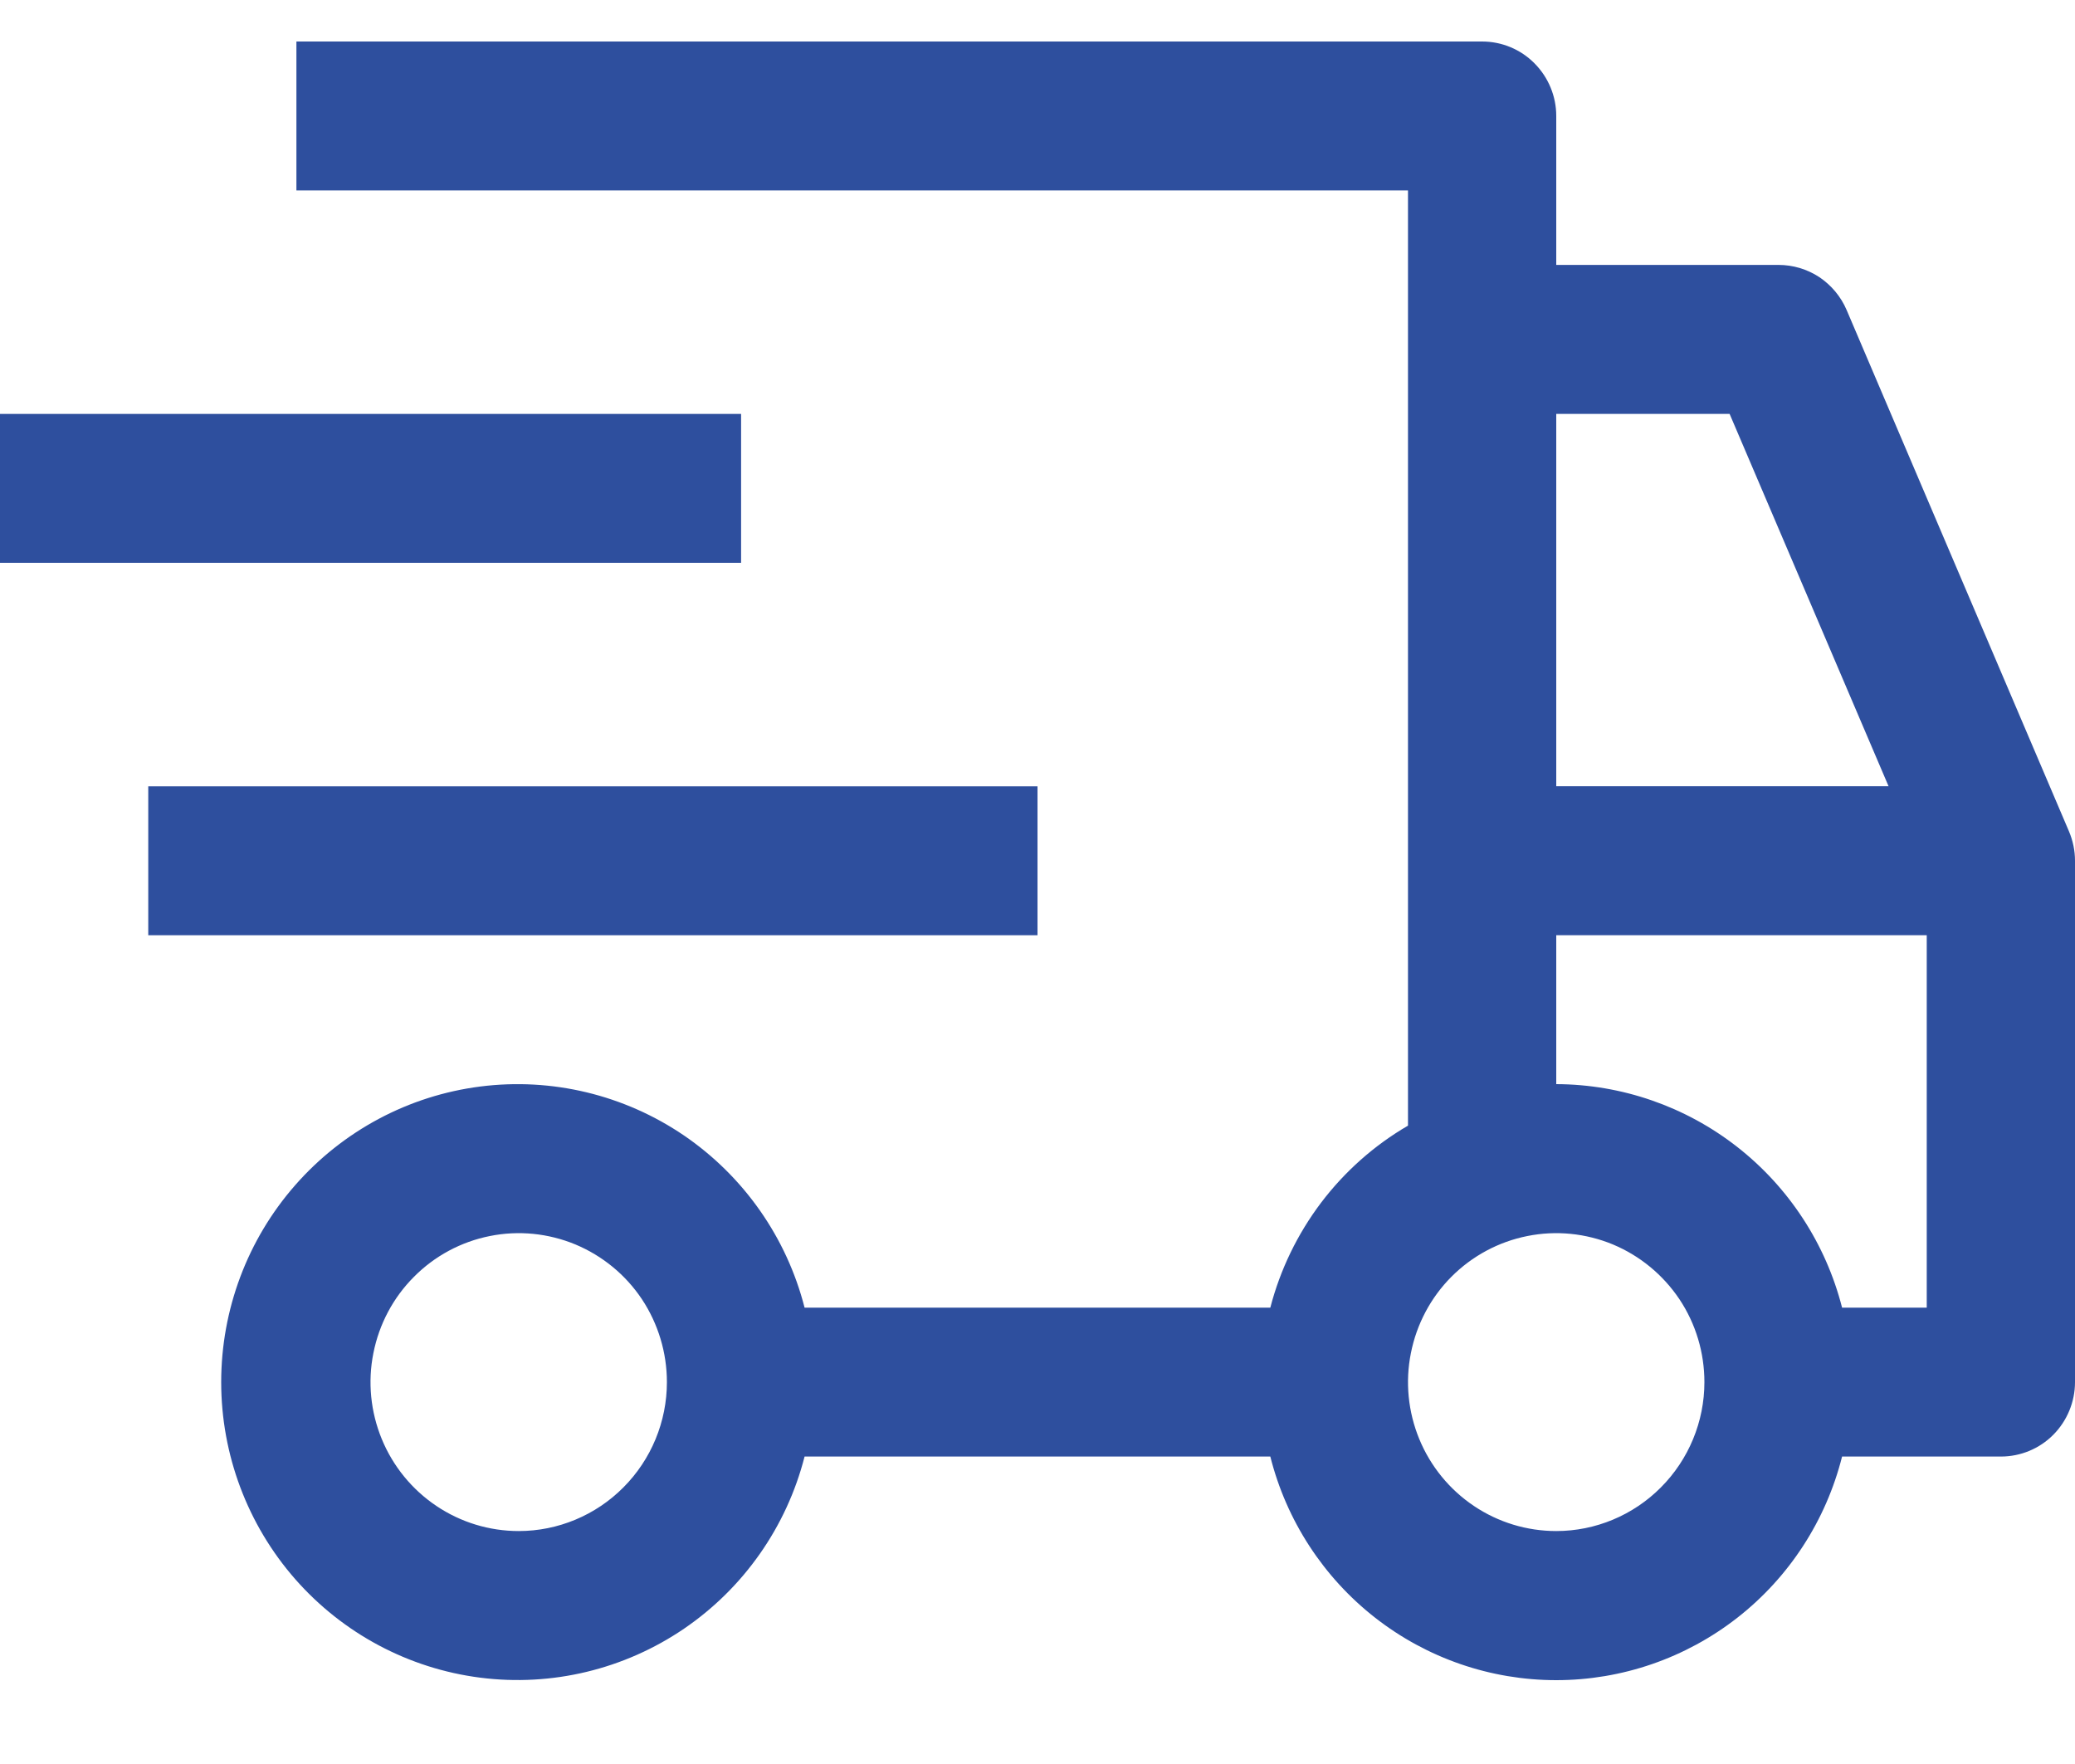
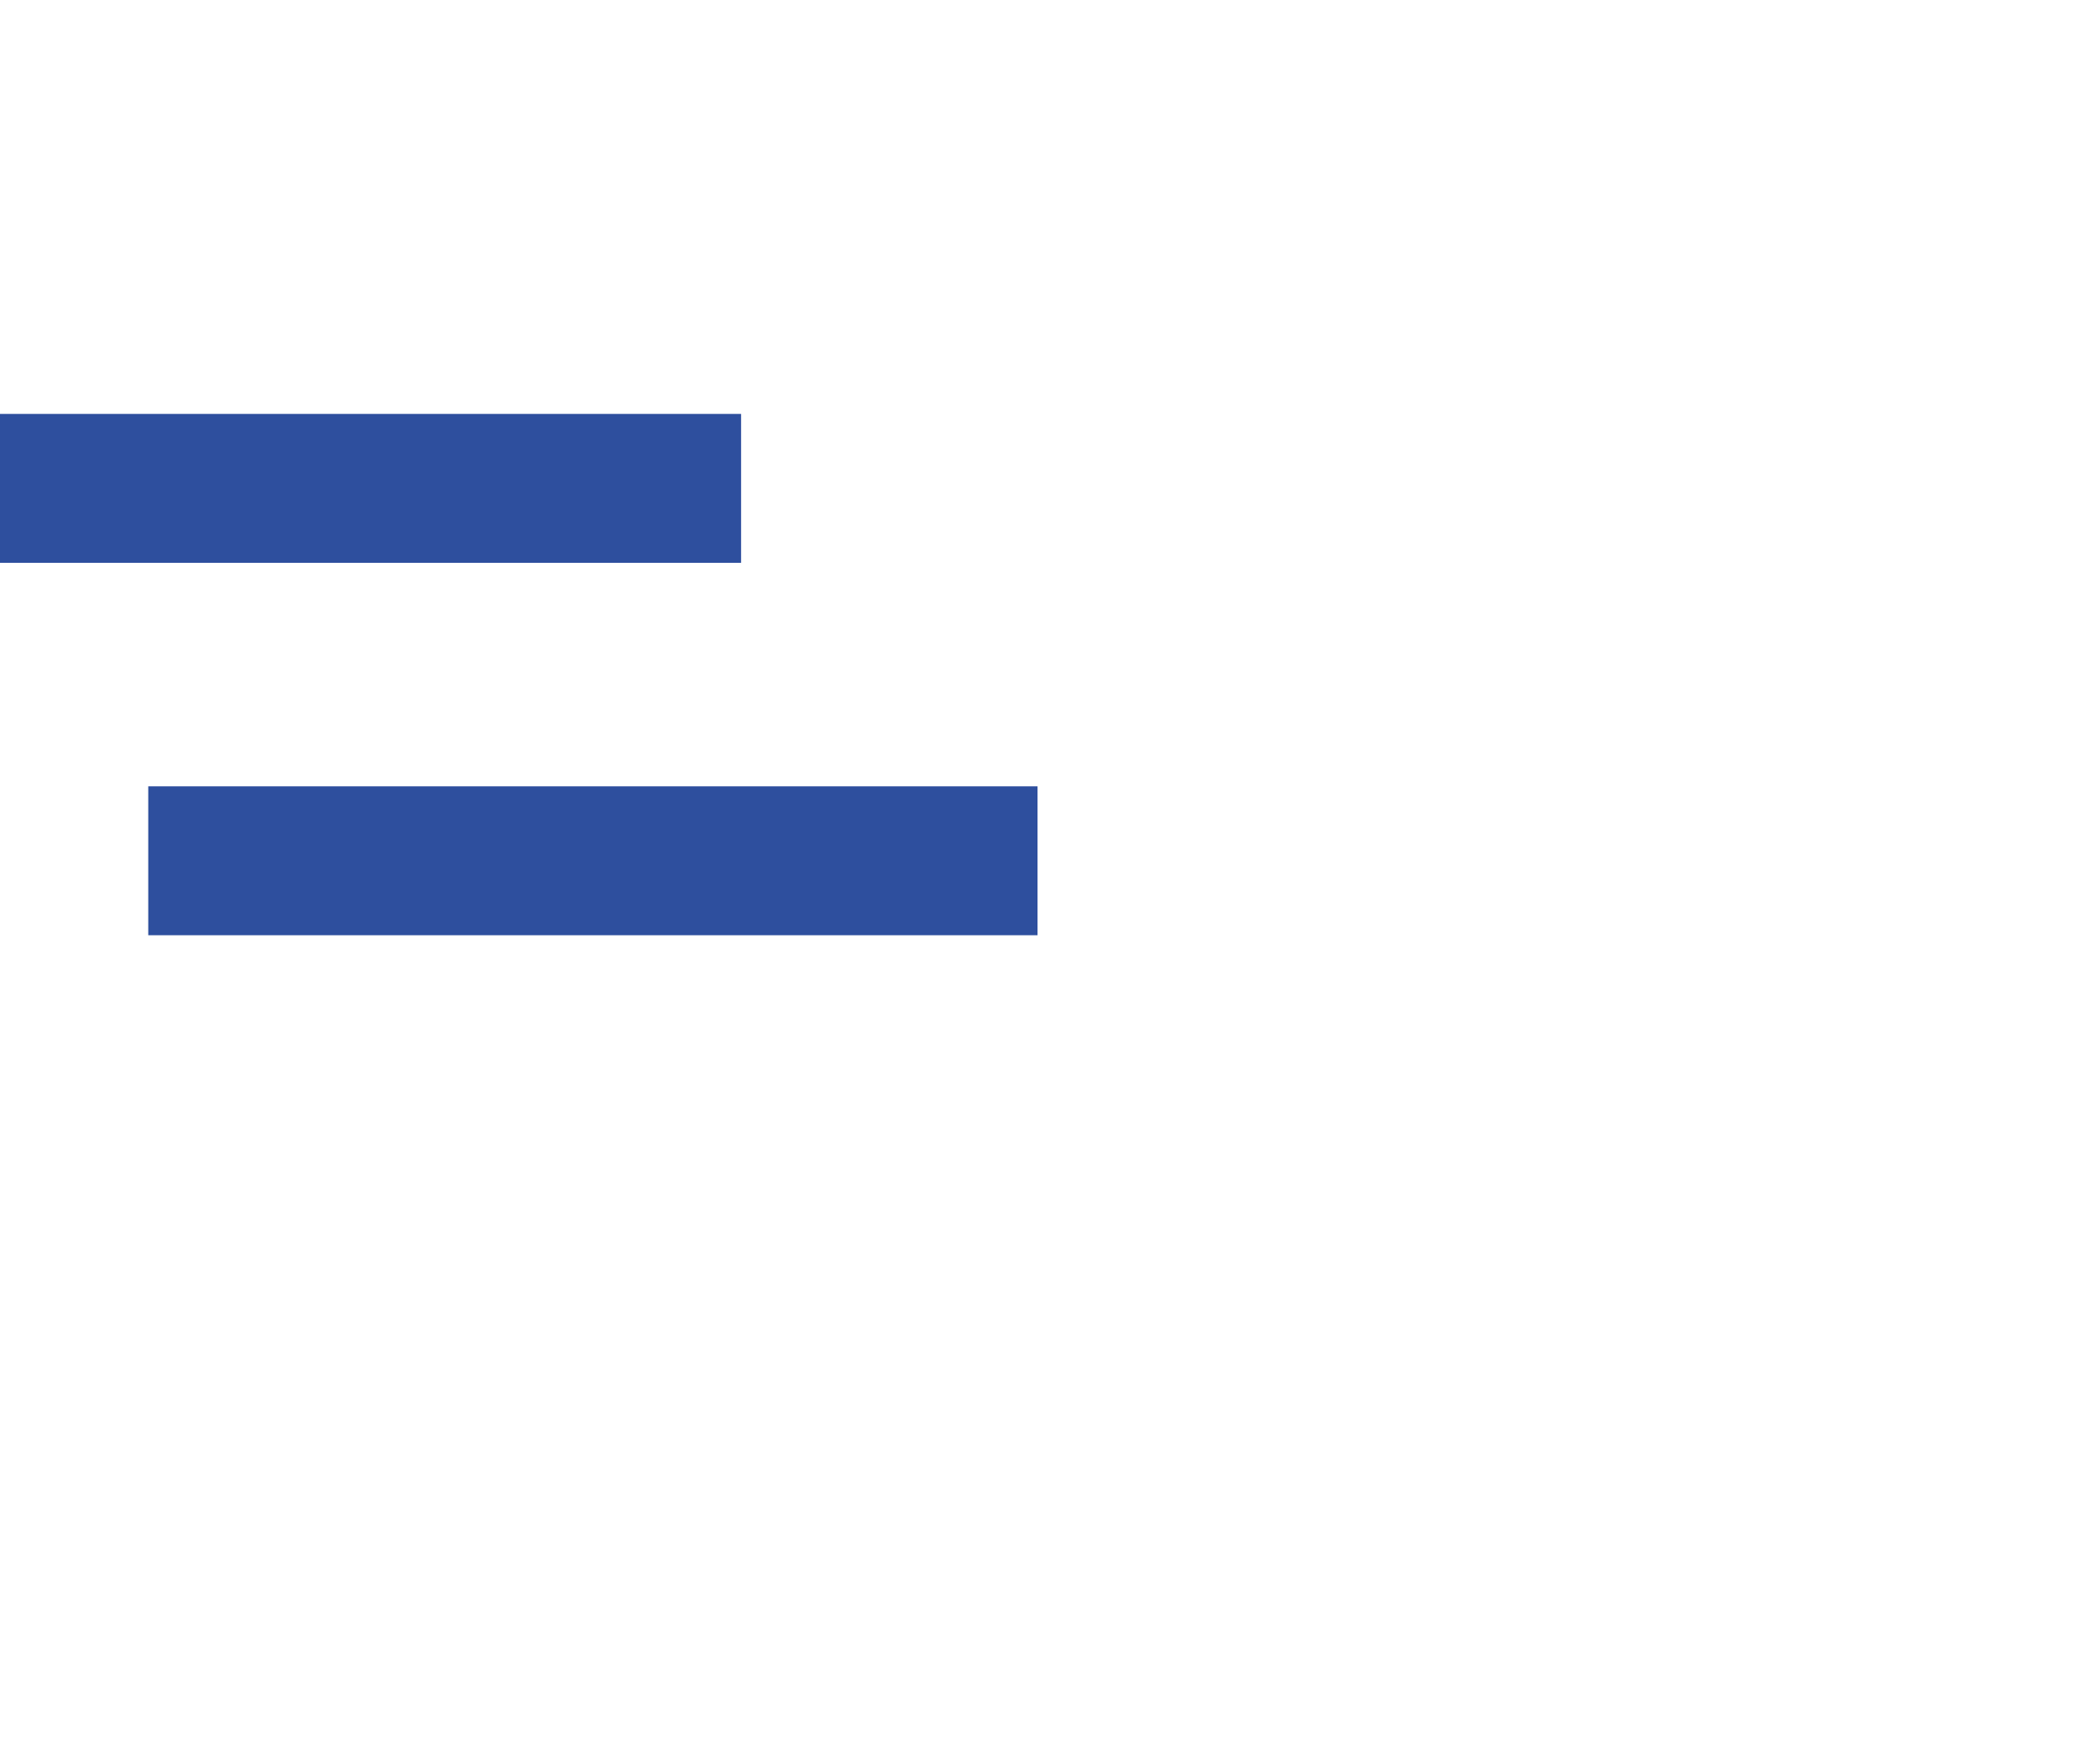
<svg xmlns="http://www.w3.org/2000/svg" width="20" height="17" viewBox="0 0 20 17" fill="none">
-   <path d="M1.429 7.578H10V9.013H1.429V7.578ZM0 3.989H7.143V5.424H0V3.989Z" fill="#2E4F9E" />
-   <path d="M19.942 8.012L17.799 2.988C17.744 2.859 17.652 2.749 17.536 2.671C17.419 2.594 17.282 2.553 17.142 2.553H15V1.117C15 0.927 14.924 0.745 14.79 0.61C14.656 0.475 14.475 0.4 14.285 0.4H2.857V1.835H13.571V10.848C13.246 11.037 12.961 11.29 12.733 11.591C12.505 11.893 12.339 12.236 12.244 12.602H7.755C7.582 11.925 7.168 11.336 6.593 10.943C6.017 10.551 5.319 10.383 4.629 10.471C3.939 10.559 3.305 10.897 2.845 11.422C2.385 11.946 2.132 12.621 2.132 13.32C2.132 14.018 2.385 14.693 2.845 15.218C3.305 15.742 3.939 16.08 4.629 16.168C5.319 16.256 6.017 16.088 6.593 15.696C7.168 15.304 7.582 14.714 7.755 14.037H12.244C12.399 14.653 12.755 15.2 13.254 15.59C13.753 15.98 14.367 16.192 15 16.192C15.632 16.192 16.247 15.98 16.746 15.59C17.245 15.2 17.6 14.653 17.755 14.037H19.285C19.475 14.037 19.657 13.962 19.791 13.827C19.924 13.693 20 13.51 20 13.32V8.295C20 8.198 19.98 8.102 19.942 8.012ZM5 14.755C4.717 14.755 4.441 14.671 4.206 14.513C3.971 14.355 3.788 14.131 3.68 13.869C3.572 13.607 3.543 13.318 3.599 13.04C3.654 12.761 3.79 12.505 3.99 12.305C4.189 12.104 4.444 11.967 4.721 11.912C4.998 11.856 5.285 11.885 5.546 11.993C5.807 12.102 6.031 12.286 6.188 12.522C6.344 12.758 6.428 13.036 6.428 13.32C6.428 13.7 6.277 14.065 6.009 14.334C5.742 14.603 5.378 14.755 5 14.755ZM15 3.989H16.671L18.203 7.577H15V3.989ZM15 14.755C14.717 14.755 14.441 14.671 14.206 14.513C13.971 14.355 13.788 14.131 13.68 13.869C13.572 13.607 13.543 13.318 13.599 13.04C13.654 12.761 13.79 12.505 13.989 12.305C14.189 12.104 14.444 11.967 14.721 11.912C14.998 11.856 15.285 11.885 15.546 11.993C15.807 12.102 16.03 12.286 16.188 12.522C16.345 12.758 16.428 13.036 16.428 13.32C16.428 13.7 16.277 14.065 16.009 14.334C15.742 14.603 15.378 14.755 15 14.755ZM18.571 12.602H17.755C17.598 11.987 17.242 11.442 16.743 11.052C16.245 10.663 15.631 10.45 15 10.448V9.013H18.571V12.602Z" fill="#2E4F9E" />
+   <path d="M1.429 7.578H10V9.013H1.429V7.578ZM0 3.989H7.143V5.424H0V3.989" fill="#2E4F9E" />
</svg>